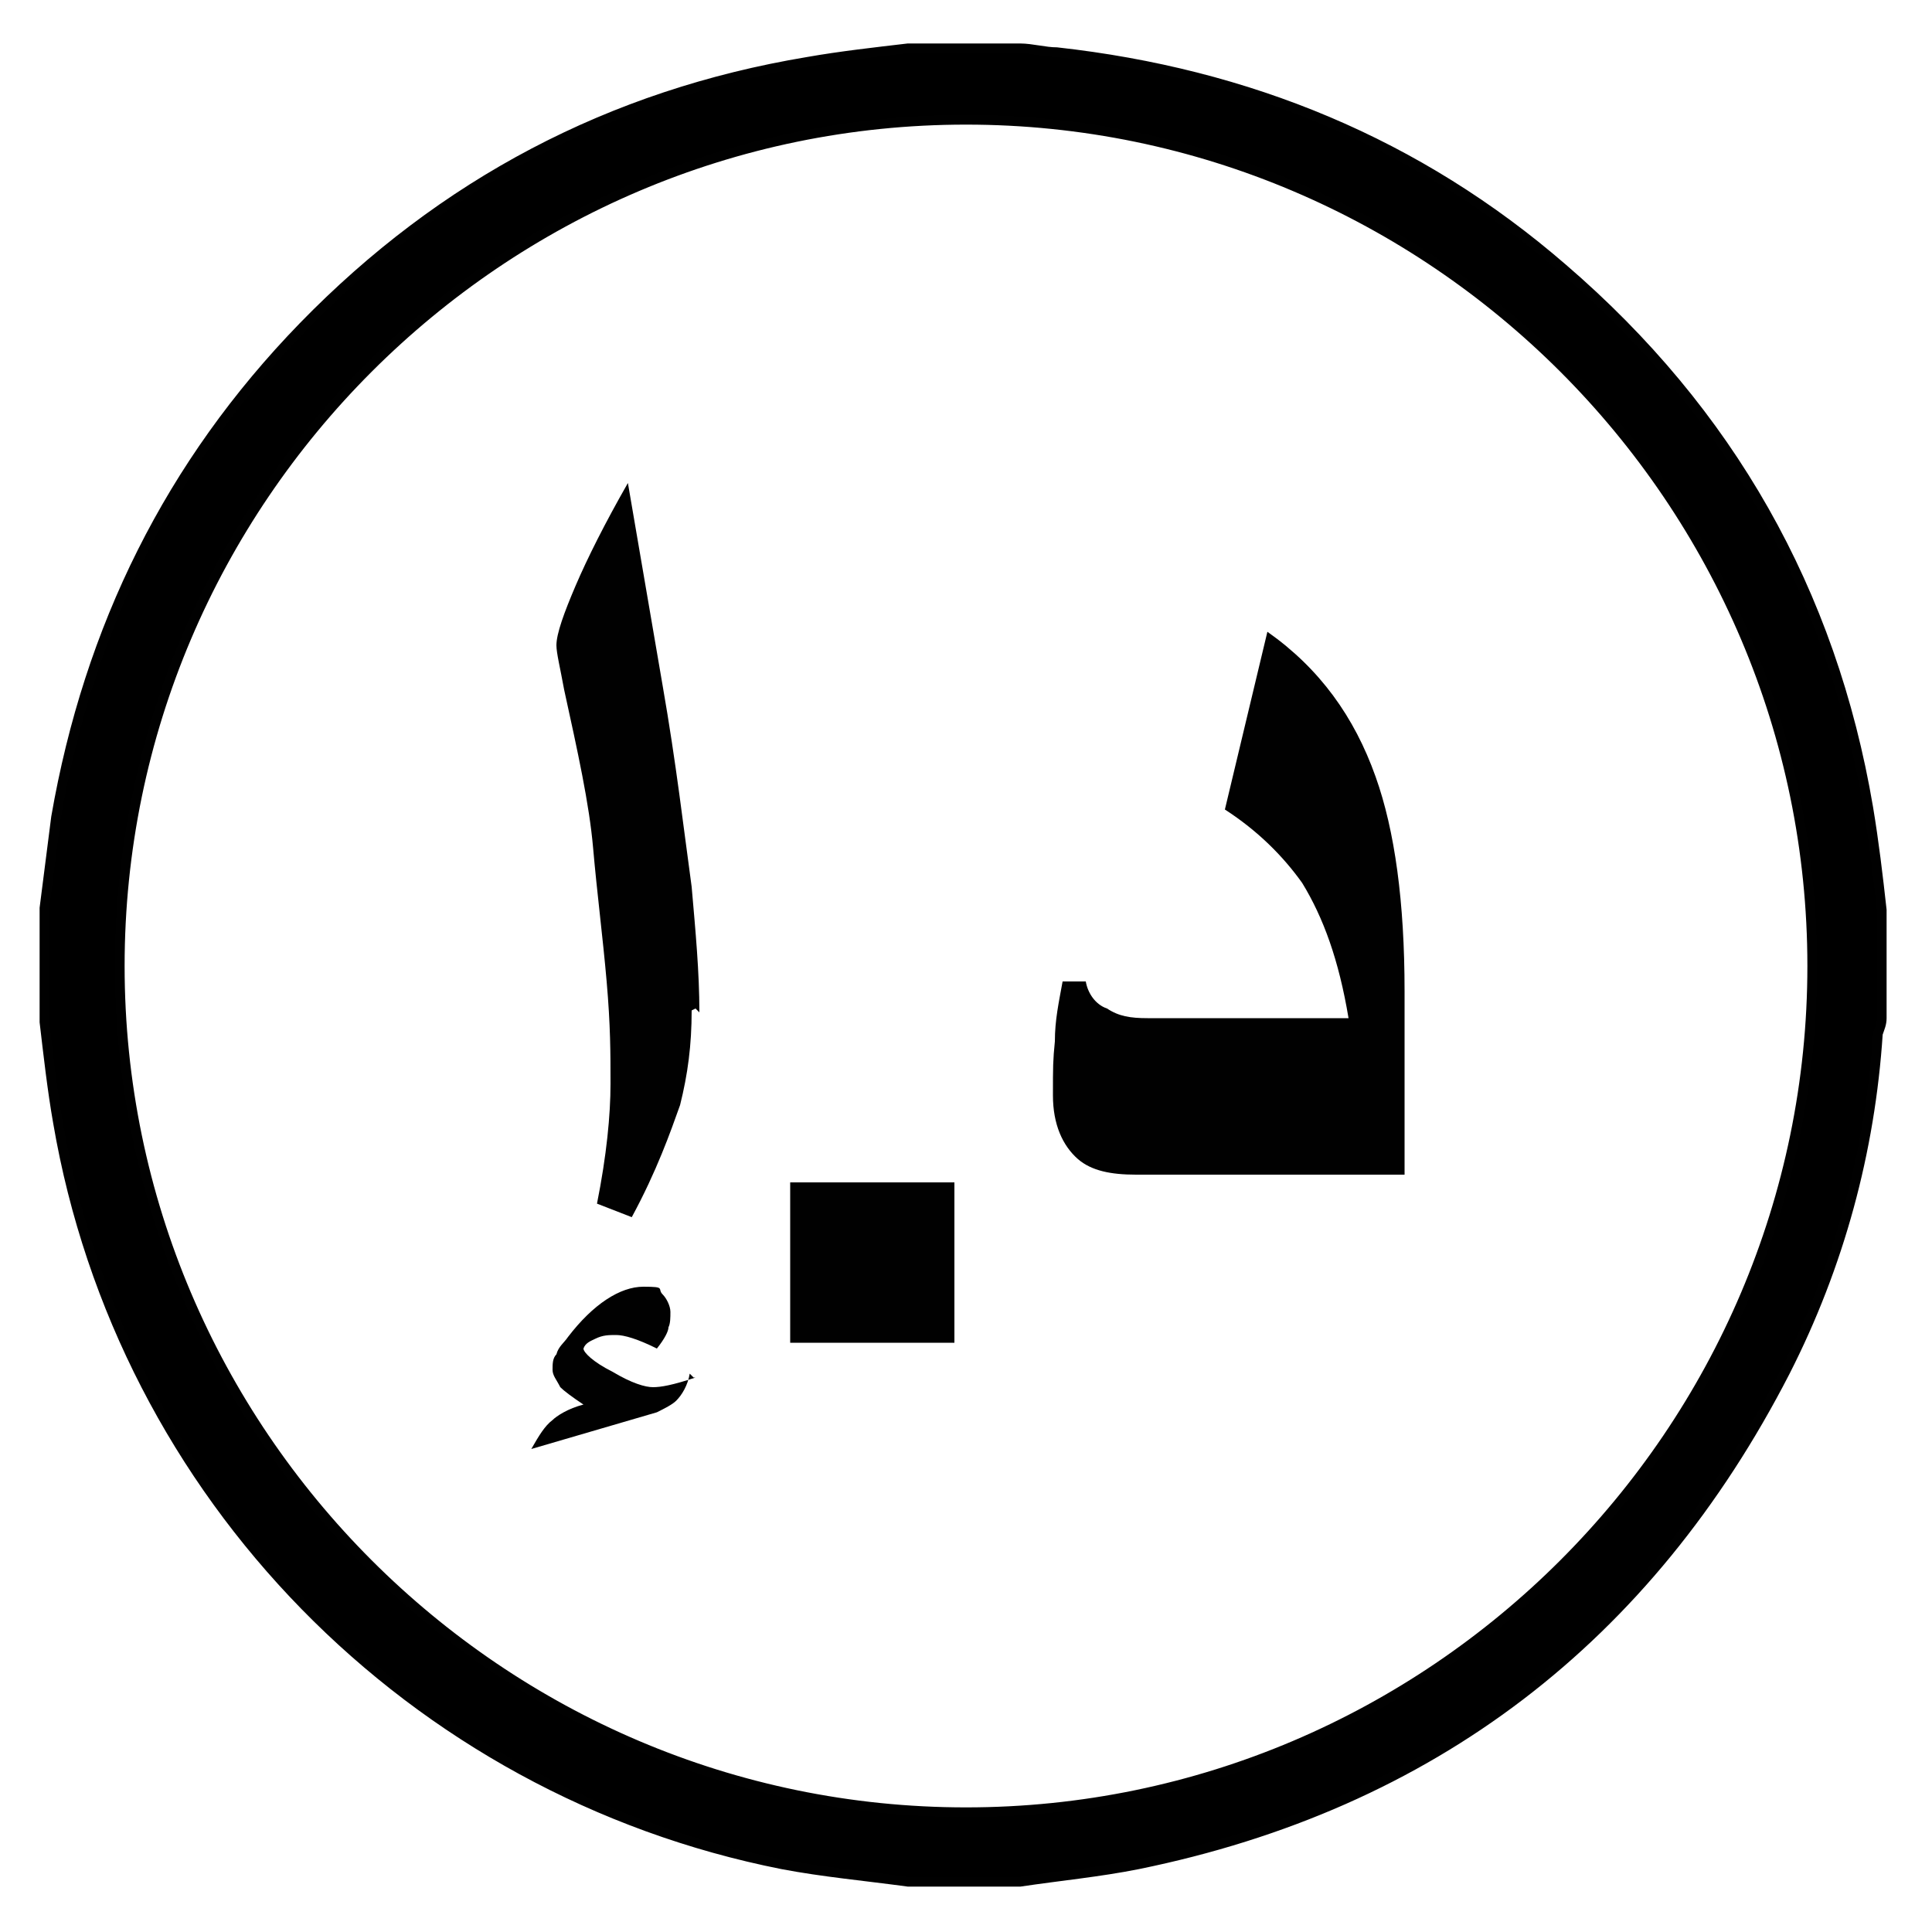
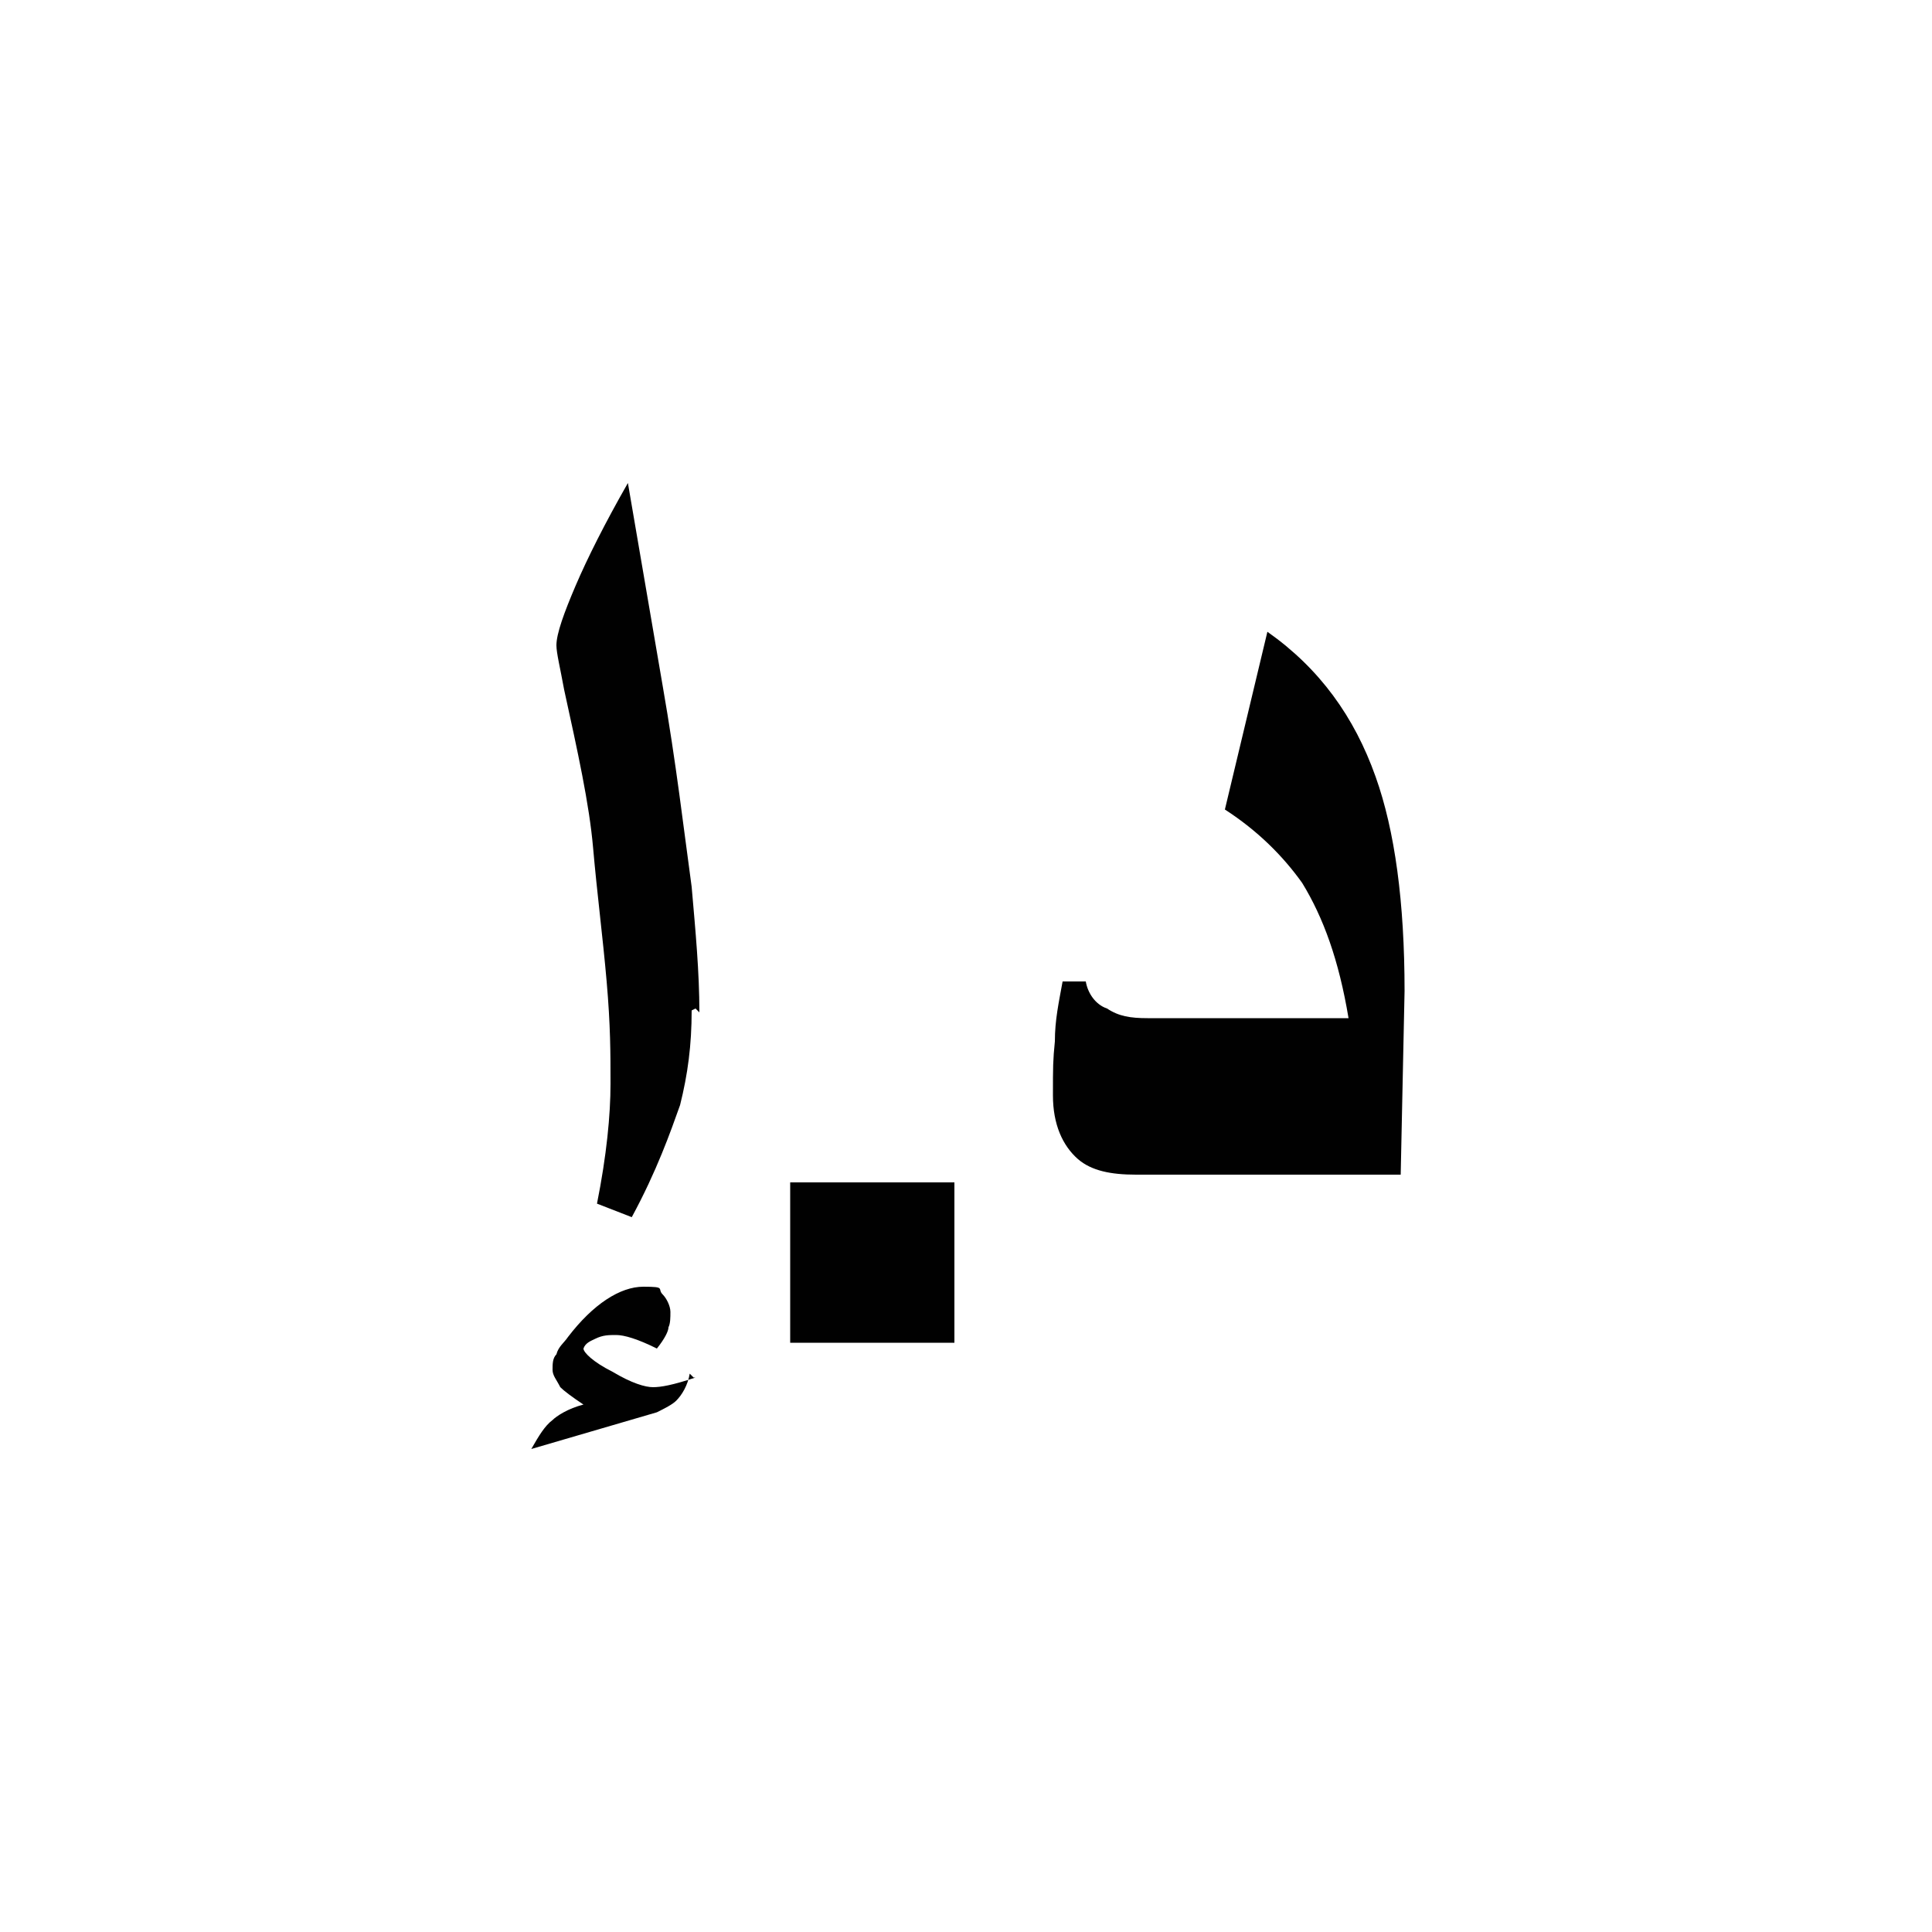
<svg xmlns="http://www.w3.org/2000/svg" version="1.1" viewBox="0 0 100 100">
  <defs>
    <style>
      .cls-1 {
        fill: #010101;
      }

      .cls-2 {
        stroke: #010101;
        stroke-miterlimit: 10;
        stroke-width: .5px;
      }
    </style>
  </defs>
  <g>
    <g id="Layer_1">
-       <path class="cls-2" d="M47.2,2.5c1.9,0,3.7,0,5.6,0,.6,0,1.3.2,1.9.2,9.9,1.1,18.7,4.7,26.2,11.2,8.6,7.4,13.9,16.7,15.8,27.9.3,1.8.5,3.5.7,5.3v5.6c0,.3-.1.5-.2.8-.4,6.1-2,12-4.8,17.5-7.1,13.8-18.3,22.4-33.5,25.5-2,.4-4.1.6-6.1.9h-5.8c-2.2-.3-4.4-.5-6.5-.9-19.2-3.8-34.2-19.1-37.5-38.4-.3-1.7-.5-3.5-.7-5.2,0-2,0-4,0-5.9.2-1.6.4-3.1.6-4.7,1.7-9.8,5.9-18.3,12.8-25.4,7.2-7.4,15.9-12,26.1-13.7,1.7-.3,3.5-.5,5.2-.7ZM50,6.2c-24.1,0-43.8,19.7-43.8,43.8,0,24.1,19.7,43.8,43.8,43.8,24.1,0,43.8-19.7,43.8-43.8,0-24.1-19.7-43.8-43.8-43.8Z" />
      <g id="Layer_1-2" data-name="Layer_1" image-rendering="optimizeQuality" shape-rendering="geometricPrecision" text-rendering="geometricPrecision">
-         <path class="cls-1" d="M35.7,71.1c-.1.6-.4,1.1-.7,1.4-.2.2-.6.4-1,.6l-6.5,1.9c.4-.7.7-1.2,1.1-1.5.2-.2.8-.6,1.6-.8-.6-.4-1-.7-1.2-.9-.2-.4-.4-.6-.4-.9s0-.6.2-.8c.1-.4.4-.6.6-.9,1.3-1.7,2.7-2.6,3.9-2.6s.7.1,1,.4c.2.2.4.6.4.9s0,.6-.1.8c0,.2-.2.6-.6,1.1-1-.5-1.7-.7-2.1-.7s-.7,0-1.1.2c-.2.1-.5.2-.6.5,0,.2.5.7,1.5,1.2,1,.6,1.7.8,2.1.8s1-.1,2.2-.5h-.1ZM35.8,52.3c0,1.8-.2,3.3-.6,4.9-.5,1.4-1.2,3.4-2.5,5.8l-1.8-.7c.5-2.5.7-4.6.7-6.2s0-3-.2-5.3-.5-4.6-.7-6.9c-.2-2.3-.8-5-1.5-8.2-.2-1.1-.4-1.9-.4-2.3,0-.6.4-1.7,1-3.1.6-1.4,1.5-3.2,2.7-5.3l1.8,10.5c.7,4,1.1,7.5,1.5,10.4.2,2.3.4,4.4.4,6.5h0l-.2-.2ZM40.9,69.5v-8.3h8.5v8.3h-8.5ZM72.5,60.8h-13.7c-1.3,0-2.3-.2-3-.8-.8-.7-1.3-1.8-1.3-3.3s0-1.8.1-2.8c0-1.1.2-2,.4-3.1h1.2c.1.6.5,1.2,1.1,1.4.6.4,1.2.5,2.1.5h10.4c-.5-3-1.3-5.2-2.4-7-1-1.4-2.3-2.7-4-3.8l2.2-9.2c2.7,1.9,4.5,4.4,5.6,7.5,1,2.8,1.5,6.5,1.5,11.1v9.5h0Z" />
+         <path class="cls-1" d="M35.7,71.1c-.1.6-.4,1.1-.7,1.4-.2.2-.6.4-1,.6l-6.5,1.9c.4-.7.7-1.2,1.1-1.5.2-.2.8-.6,1.6-.8-.6-.4-1-.7-1.2-.9-.2-.4-.4-.6-.4-.9s0-.6.2-.8c.1-.4.4-.6.6-.9,1.3-1.7,2.7-2.6,3.9-2.6s.7.1,1,.4c.2.2.4.6.4.9s0,.6-.1.8c0,.2-.2.6-.6,1.1-1-.5-1.7-.7-2.1-.7s-.7,0-1.1.2c-.2.1-.5.2-.6.5,0,.2.5.7,1.5,1.2,1,.6,1.7.8,2.1.8s1-.1,2.2-.5h-.1ZM35.8,52.3c0,1.8-.2,3.3-.6,4.9-.5,1.4-1.2,3.4-2.5,5.8l-1.8-.7c.5-2.5.7-4.6.7-6.2s0-3-.2-5.3-.5-4.6-.7-6.9c-.2-2.3-.8-5-1.5-8.2-.2-1.1-.4-1.9-.4-2.3,0-.6.4-1.7,1-3.1.6-1.4,1.5-3.2,2.7-5.3l1.8,10.5c.7,4,1.1,7.5,1.5,10.4.2,2.3.4,4.4.4,6.5h0l-.2-.2ZM40.9,69.5v-8.3h8.5v8.3h-8.5ZM72.5,60.8h-13.7c-1.3,0-2.3-.2-3-.8-.8-.7-1.3-1.8-1.3-3.3s0-1.8.1-2.8c0-1.1.2-2,.4-3.1h1.2c.1.6.5,1.2,1.1,1.4.6.4,1.2.5,2.1.5h10.4c-.5-3-1.3-5.2-2.4-7-1-1.4-2.3-2.7-4-3.8l2.2-9.2c2.7,1.9,4.5,4.4,5.6,7.5,1,2.8,1.5,6.5,1.5,11.1h0Z" />
      </g>
    </g>
  </g>
</svg>